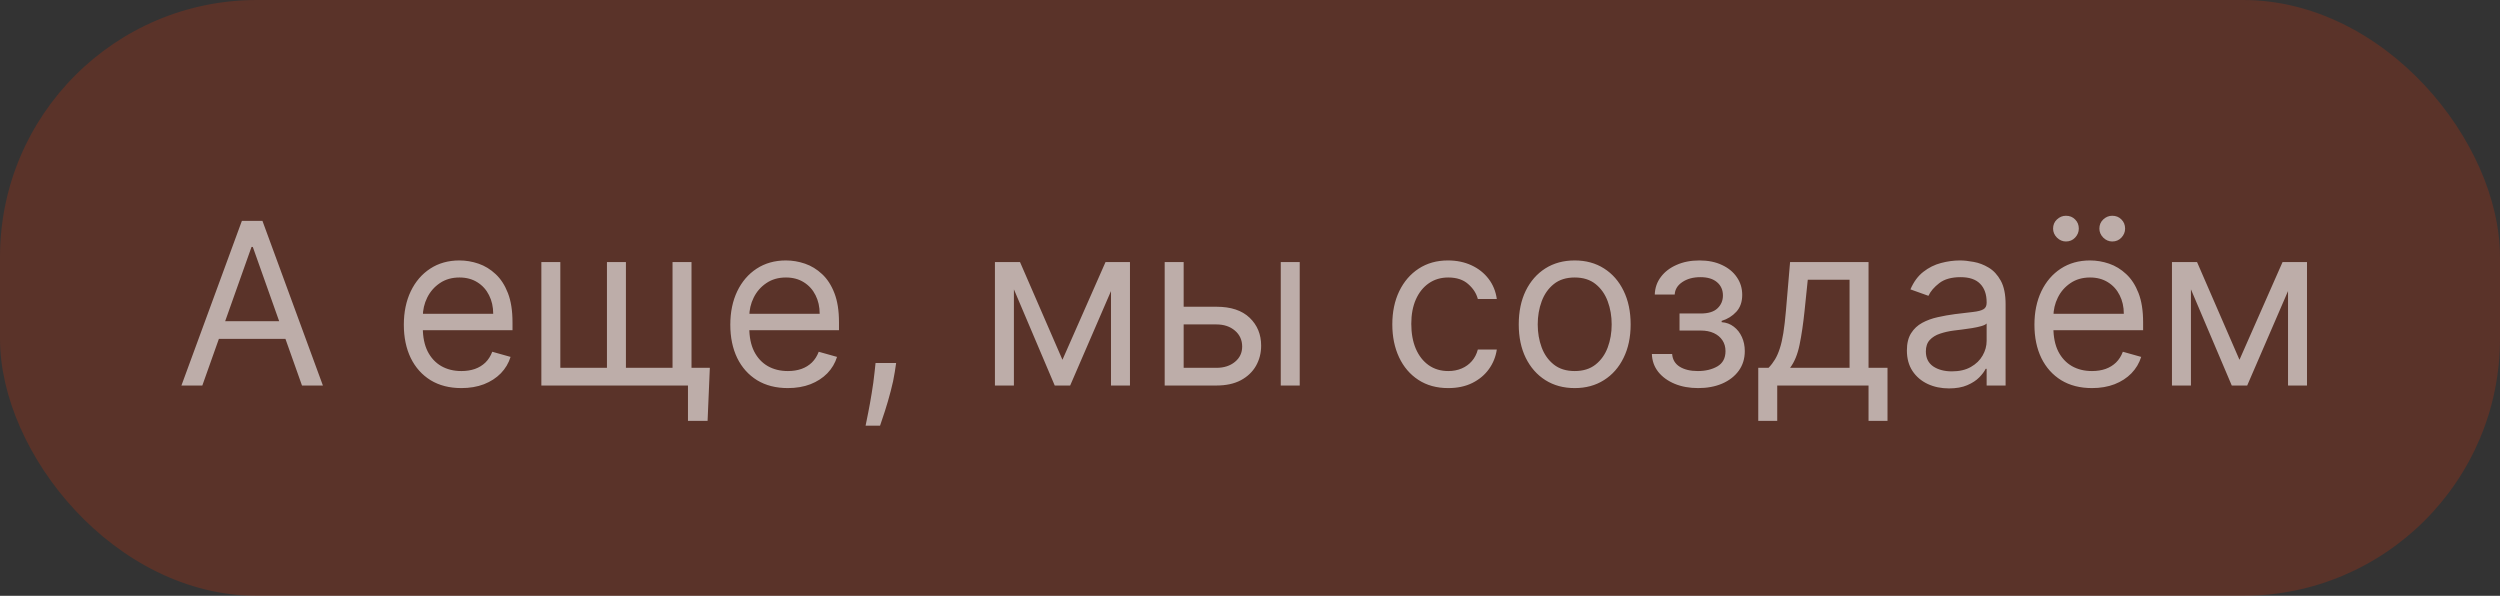
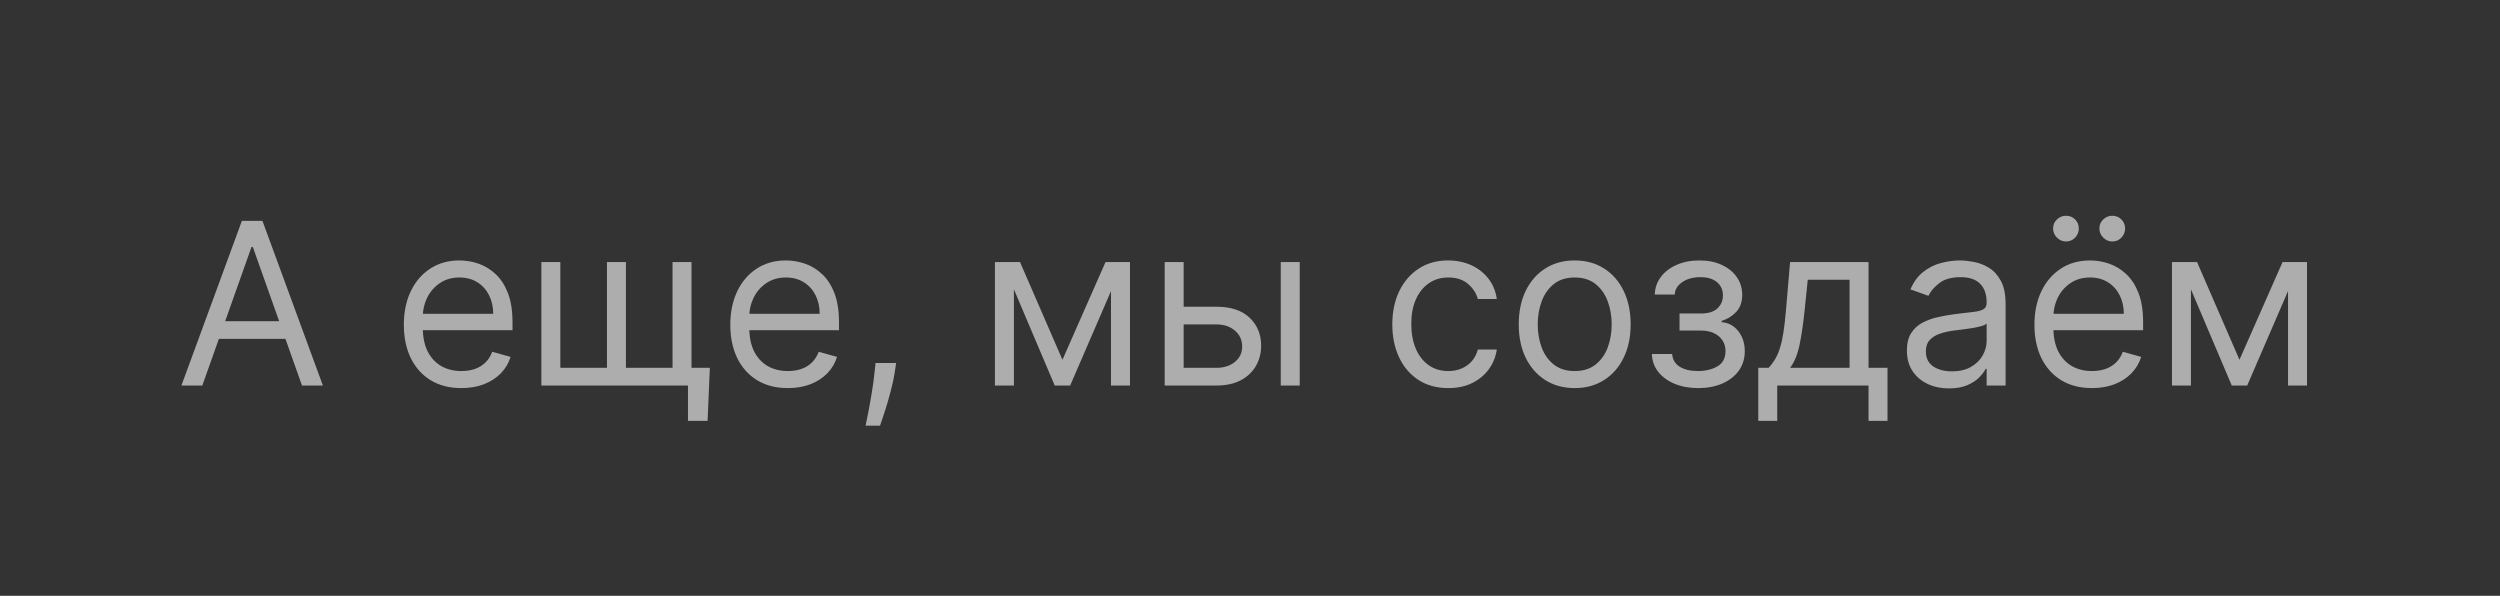
<svg xmlns="http://www.w3.org/2000/svg" width="214" height="51" viewBox="0 0 214 51" fill="none">
  <rect x="0" y="0" width="214" height="51" fill="#333333" stroke="none" />
-   <rect width="214" height="51" rx="22" fill="#F83600" fill-opacity="0.2" />
  <path d="M17.319 33H15.53L20.704 18.909H22.466L27.64 33H25.851L21.64 21.138H21.53L17.319 33ZM17.98 27.496H25.19V29.009H17.98V27.496ZM39.495 33.22C38.476 33.22 37.598 32.995 36.859 32.546C36.126 32.092 35.559 31.459 35.16 30.647C34.766 29.831 34.568 28.881 34.568 27.799C34.568 26.716 34.766 25.762 35.16 24.936C35.559 24.106 36.114 23.459 36.825 22.996C37.541 22.528 38.375 22.294 39.329 22.294C39.88 22.294 40.423 22.386 40.96 22.569C41.497 22.753 41.985 23.051 42.426 23.464C42.866 23.872 43.217 24.413 43.478 25.088C43.74 25.762 43.87 26.592 43.87 27.578V28.266H35.724V26.863H42.219C42.219 26.267 42.1 25.734 41.861 25.267C41.627 24.799 41.293 24.429 40.857 24.159C40.426 23.888 39.916 23.753 39.329 23.753C38.683 23.753 38.123 23.913 37.651 24.235C37.183 24.551 36.823 24.964 36.57 25.473C36.318 25.982 36.192 26.528 36.192 27.11V28.046C36.192 28.844 36.33 29.521 36.605 30.076C36.885 30.626 37.272 31.046 37.768 31.335C38.263 31.619 38.839 31.762 39.495 31.762C39.921 31.762 40.306 31.702 40.65 31.583C40.999 31.459 41.3 31.275 41.552 31.032C41.804 30.785 41.999 30.477 42.137 30.11L43.705 30.551C43.54 31.083 43.263 31.55 42.873 31.954C42.483 32.353 42.001 32.665 41.428 32.89C40.855 33.11 40.21 33.22 39.495 33.22ZM60.762 31.486L60.569 36.027H58.89V33H57.514V31.486H60.762ZM46.34 22.432H47.964V31.486H51.955V22.432H53.579V31.486H57.569V22.432H59.193V33H46.34V22.432ZM67.441 33.22C66.422 33.22 65.544 32.995 64.805 32.546C64.072 32.092 63.505 31.459 63.106 30.647C62.712 29.831 62.514 28.881 62.514 27.799C62.514 26.716 62.712 25.762 63.106 24.936C63.505 24.106 64.06 23.459 64.771 22.996C65.487 22.528 66.322 22.294 67.276 22.294C67.826 22.294 68.37 22.386 68.906 22.569C69.443 22.753 69.931 23.051 70.372 23.464C70.812 23.872 71.163 24.413 71.424 25.088C71.686 25.762 71.817 26.592 71.817 27.578V28.266H63.67V26.863H70.165C70.165 26.267 70.046 25.734 69.808 25.267C69.574 24.799 69.239 24.429 68.803 24.159C68.372 23.888 67.863 23.753 67.276 23.753C66.629 23.753 66.069 23.913 65.597 24.235C65.129 24.551 64.769 24.964 64.517 25.473C64.264 25.982 64.138 26.528 64.138 27.11V28.046C64.138 28.844 64.276 29.521 64.551 30.076C64.831 30.626 65.218 31.046 65.714 31.335C66.209 31.619 66.785 31.762 67.441 31.762C67.867 31.762 68.253 31.702 68.597 31.583C68.945 31.459 69.246 31.275 69.498 31.032C69.75 30.785 69.945 30.477 70.083 30.11L71.651 30.551C71.486 31.083 71.209 31.55 70.819 31.954C70.429 32.353 69.947 32.665 69.374 32.89C68.801 33.11 68.156 33.22 67.441 33.22ZM76.709 31.073L76.598 31.817C76.52 32.34 76.401 32.899 76.241 33.495C76.085 34.092 75.922 34.654 75.752 35.181C75.582 35.709 75.442 36.128 75.332 36.44H74.094C74.154 36.147 74.232 35.759 74.328 35.277C74.424 34.796 74.521 34.257 74.617 33.66C74.718 33.069 74.8 32.463 74.865 31.844L74.947 31.073H76.709ZM90.946 30.798L94.633 22.432H96.175L91.606 33H90.285L85.799 22.432H87.313L90.946 30.798ZM86.79 22.432V33H85.166V22.432H86.79ZM95.101 33V22.432H96.725V33H95.101ZM101.101 26.257H104.128C105.367 26.257 106.314 26.572 106.97 27.2C107.626 27.828 107.954 28.624 107.954 29.587C107.954 30.22 107.807 30.796 107.513 31.314C107.22 31.828 106.789 32.239 106.22 32.546C105.651 32.849 104.954 33 104.128 33H99.697V22.432H101.321V31.486H104.128C104.77 31.486 105.298 31.317 105.711 30.977C106.124 30.638 106.33 30.202 106.33 29.67C106.33 29.11 106.124 28.654 105.711 28.301C105.298 27.948 104.77 27.771 104.128 27.771H101.101V26.257ZM109.633 33V22.432L111.256 22.432V33H109.633ZM123.971 33.22C122.98 33.22 122.127 32.986 121.412 32.518C120.696 32.05 120.146 31.406 119.76 30.585C119.375 29.764 119.182 28.826 119.182 27.771C119.182 26.698 119.38 25.75 119.774 24.929C120.173 24.104 120.728 23.459 121.439 22.996C122.155 22.528 122.99 22.294 123.944 22.294C124.687 22.294 125.356 22.432 125.953 22.707C126.549 22.982 127.038 23.367 127.418 23.863C127.799 24.358 128.035 24.936 128.127 25.597H126.503C126.379 25.115 126.104 24.689 125.678 24.317C125.256 23.941 124.687 23.753 123.971 23.753C123.338 23.753 122.783 23.918 122.306 24.248C121.834 24.574 121.464 25.035 121.198 25.631C120.937 26.223 120.806 26.918 120.806 27.716C120.806 28.532 120.935 29.243 121.192 29.849C121.453 30.454 121.82 30.924 122.292 31.259C122.769 31.594 123.329 31.762 123.971 31.762C124.393 31.762 124.776 31.688 125.12 31.541C125.464 31.395 125.755 31.184 125.994 30.908C126.233 30.633 126.402 30.303 126.503 29.918H128.127C128.035 30.541 127.808 31.103 127.446 31.603C127.088 32.099 126.613 32.493 126.022 32.787C125.434 33.076 124.751 33.22 123.971 33.22ZM134.794 33.22C133.84 33.22 133.003 32.993 132.283 32.539C131.567 32.085 131.007 31.45 130.604 30.633C130.205 29.817 130.005 28.863 130.005 27.771C130.005 26.67 130.205 25.709 130.604 24.888C131.007 24.067 131.567 23.43 132.283 22.975C133.003 22.521 133.84 22.294 134.794 22.294C135.748 22.294 136.583 22.521 137.298 22.975C138.019 23.43 138.578 24.067 138.977 24.888C139.381 25.709 139.583 26.67 139.583 27.771C139.583 28.863 139.381 29.817 138.977 30.633C138.578 31.45 138.019 32.085 137.298 32.539C136.583 32.993 135.748 33.22 134.794 33.22ZM134.794 31.762C135.519 31.762 136.115 31.576 136.583 31.204C137.051 30.833 137.397 30.344 137.622 29.739C137.847 29.133 137.959 28.477 137.959 27.771C137.959 27.065 137.847 26.406 137.622 25.796C137.397 25.186 137.051 24.693 136.583 24.317C136.115 23.941 135.519 23.753 134.794 23.753C134.069 23.753 133.473 23.941 133.005 24.317C132.537 24.693 132.191 25.186 131.966 25.796C131.741 26.406 131.629 27.065 131.629 27.771C131.629 28.477 131.741 29.133 131.966 29.739C132.191 30.344 132.537 30.833 133.005 31.204C133.473 31.576 134.069 31.762 134.794 31.762ZM141.401 30.303H143.135C143.171 30.78 143.387 31.142 143.781 31.39C144.18 31.638 144.699 31.762 145.336 31.762C145.988 31.762 146.545 31.628 147.008 31.363C147.472 31.092 147.703 30.656 147.703 30.055C147.703 29.702 147.616 29.395 147.442 29.133C147.267 28.867 147.022 28.661 146.706 28.514C146.389 28.367 146.015 28.294 145.584 28.294H143.768V26.835H145.584C146.231 26.835 146.708 26.688 147.015 26.395C147.327 26.101 147.483 25.734 147.483 25.294C147.483 24.822 147.316 24.443 146.981 24.159C146.646 23.87 146.171 23.725 145.556 23.725C144.937 23.725 144.421 23.865 144.008 24.145C143.596 24.42 143.378 24.776 143.355 25.212H141.648C141.667 24.643 141.841 24.14 142.171 23.705C142.502 23.264 142.951 22.92 143.52 22.673C144.089 22.42 144.74 22.294 145.474 22.294C146.217 22.294 146.861 22.425 147.407 22.686C147.958 22.943 148.382 23.294 148.68 23.739C148.983 24.179 149.134 24.679 149.134 25.239C149.134 25.835 148.967 26.317 148.632 26.684C148.297 27.051 147.877 27.312 147.373 27.468V27.578C147.772 27.606 148.118 27.734 148.412 27.964C148.71 28.188 148.942 28.484 149.107 28.851C149.272 29.213 149.354 29.615 149.354 30.055C149.354 30.697 149.182 31.257 148.838 31.734C148.494 32.206 148.022 32.573 147.421 32.835C146.82 33.092 146.134 33.22 145.364 33.22C144.616 33.22 143.946 33.099 143.355 32.855C142.763 32.608 142.293 32.266 141.944 31.83C141.6 31.39 141.419 30.881 141.401 30.303ZM150.507 36.027V31.486H151.388C151.603 31.262 151.789 31.018 151.945 30.757C152.101 30.496 152.236 30.186 152.351 29.828C152.47 29.466 152.571 29.026 152.654 28.507C152.736 27.984 152.81 27.354 152.874 26.615L153.231 22.432H159.947V31.486H161.57V36.027H159.947V33H152.131V36.027H150.507ZM153.231 31.486H158.323V23.945H154.745L154.47 26.615C154.355 27.721 154.213 28.686 154.043 29.512C153.874 30.337 153.603 30.995 153.231 31.486ZM166.836 33.248C166.166 33.248 165.558 33.122 165.012 32.869C164.466 32.612 164.033 32.243 163.712 31.762C163.391 31.275 163.23 30.688 163.23 30C163.23 29.395 163.35 28.904 163.588 28.528C163.827 28.147 164.145 27.849 164.544 27.633C164.944 27.418 165.384 27.257 165.865 27.152C166.352 27.042 166.84 26.954 167.331 26.89C167.973 26.808 168.494 26.746 168.893 26.704C169.296 26.659 169.59 26.583 169.774 26.477C169.962 26.372 170.056 26.189 170.056 25.927V25.872C170.056 25.193 169.87 24.666 169.498 24.29C169.131 23.913 168.574 23.725 167.826 23.725C167.051 23.725 166.443 23.895 166.003 24.235C165.563 24.574 165.253 24.936 165.074 25.322L163.533 24.771C163.808 24.129 164.175 23.629 164.634 23.271C165.097 22.909 165.602 22.657 166.148 22.514C166.698 22.368 167.239 22.294 167.771 22.294C168.111 22.294 168.501 22.335 168.941 22.418C169.386 22.496 169.815 22.659 170.228 22.907C170.645 23.154 170.991 23.528 171.267 24.028C171.542 24.528 171.679 25.198 171.679 26.037V33H170.056V31.569H169.973C169.863 31.798 169.679 32.044 169.423 32.305C169.166 32.566 168.824 32.789 168.397 32.972C167.971 33.156 167.45 33.248 166.836 33.248ZM167.083 31.789C167.725 31.789 168.267 31.663 168.707 31.411C169.152 31.158 169.487 30.833 169.712 30.434C169.941 30.035 170.056 29.615 170.056 29.174V27.688C169.987 27.771 169.835 27.847 169.602 27.915C169.372 27.98 169.106 28.037 168.803 28.087C168.505 28.133 168.214 28.175 167.93 28.211C167.65 28.243 167.423 28.271 167.248 28.294C166.826 28.349 166.432 28.438 166.065 28.562C165.703 28.681 165.409 28.863 165.184 29.106C164.964 29.344 164.854 29.67 164.854 30.083C164.854 30.647 165.063 31.073 165.48 31.363C165.902 31.647 166.437 31.789 167.083 31.789ZM179.074 33.22C178.056 33.22 177.177 32.995 176.439 32.546C175.705 32.092 175.138 31.459 174.739 30.647C174.345 29.831 174.148 28.881 174.148 27.799C174.148 26.716 174.345 25.762 174.739 24.936C175.138 24.106 175.693 23.459 176.404 22.996C177.12 22.528 177.955 22.294 178.909 22.294C179.459 22.294 180.003 22.386 180.54 22.569C181.076 22.753 181.565 23.051 182.005 23.464C182.445 23.872 182.796 24.413 183.058 25.088C183.319 25.762 183.45 26.592 183.45 27.578V28.266H175.304V26.863H181.799C181.799 26.267 181.679 25.734 181.441 25.267C181.207 24.799 180.872 24.429 180.436 24.159C180.005 23.888 179.496 23.753 178.909 23.753C178.262 23.753 177.703 23.913 177.23 24.235C176.762 24.551 176.402 24.964 176.15 25.473C175.898 25.982 175.771 26.528 175.771 27.11V28.046C175.771 28.844 175.909 29.521 176.184 30.076C176.464 30.626 176.852 31.046 177.347 31.335C177.842 31.619 178.418 31.762 179.074 31.762C179.501 31.762 179.886 31.702 180.23 31.583C180.579 31.459 180.879 31.275 181.131 31.032C181.383 30.785 181.578 30.477 181.716 30.11L183.285 30.551C183.12 31.083 182.842 31.55 182.452 31.954C182.062 32.353 181.581 32.665 181.007 32.89C180.434 33.11 179.79 33.22 179.074 33.22ZM176.845 20.671C176.556 20.671 176.299 20.56 176.074 20.34C175.854 20.115 175.744 19.859 175.744 19.57C175.744 19.253 175.854 18.992 176.074 18.785C176.299 18.574 176.556 18.469 176.845 18.469C177.161 18.469 177.423 18.574 177.629 18.785C177.84 18.992 177.946 19.253 177.946 19.57C177.946 19.859 177.84 20.115 177.629 20.34C177.423 20.56 177.161 20.671 176.845 20.671ZM180.808 20.671C180.519 20.671 180.262 20.56 180.037 20.34C179.817 20.115 179.707 19.859 179.707 19.57C179.707 19.253 179.817 18.992 180.037 18.785C180.262 18.574 180.519 18.469 180.808 18.469C181.124 18.469 181.386 18.574 181.592 18.785C181.803 18.992 181.909 19.253 181.909 19.57C181.909 19.859 181.803 20.115 181.592 20.34C181.386 20.56 181.124 20.671 180.808 20.671ZM191.699 30.798L195.387 22.432H196.928L192.36 33H191.039L186.553 22.432H188.067L191.699 30.798ZM187.544 22.432V33H185.92V22.432H187.544ZM195.855 33V22.432H197.479V33H195.855Z" fill="white" fill-opacity="0.6" />
</svg>